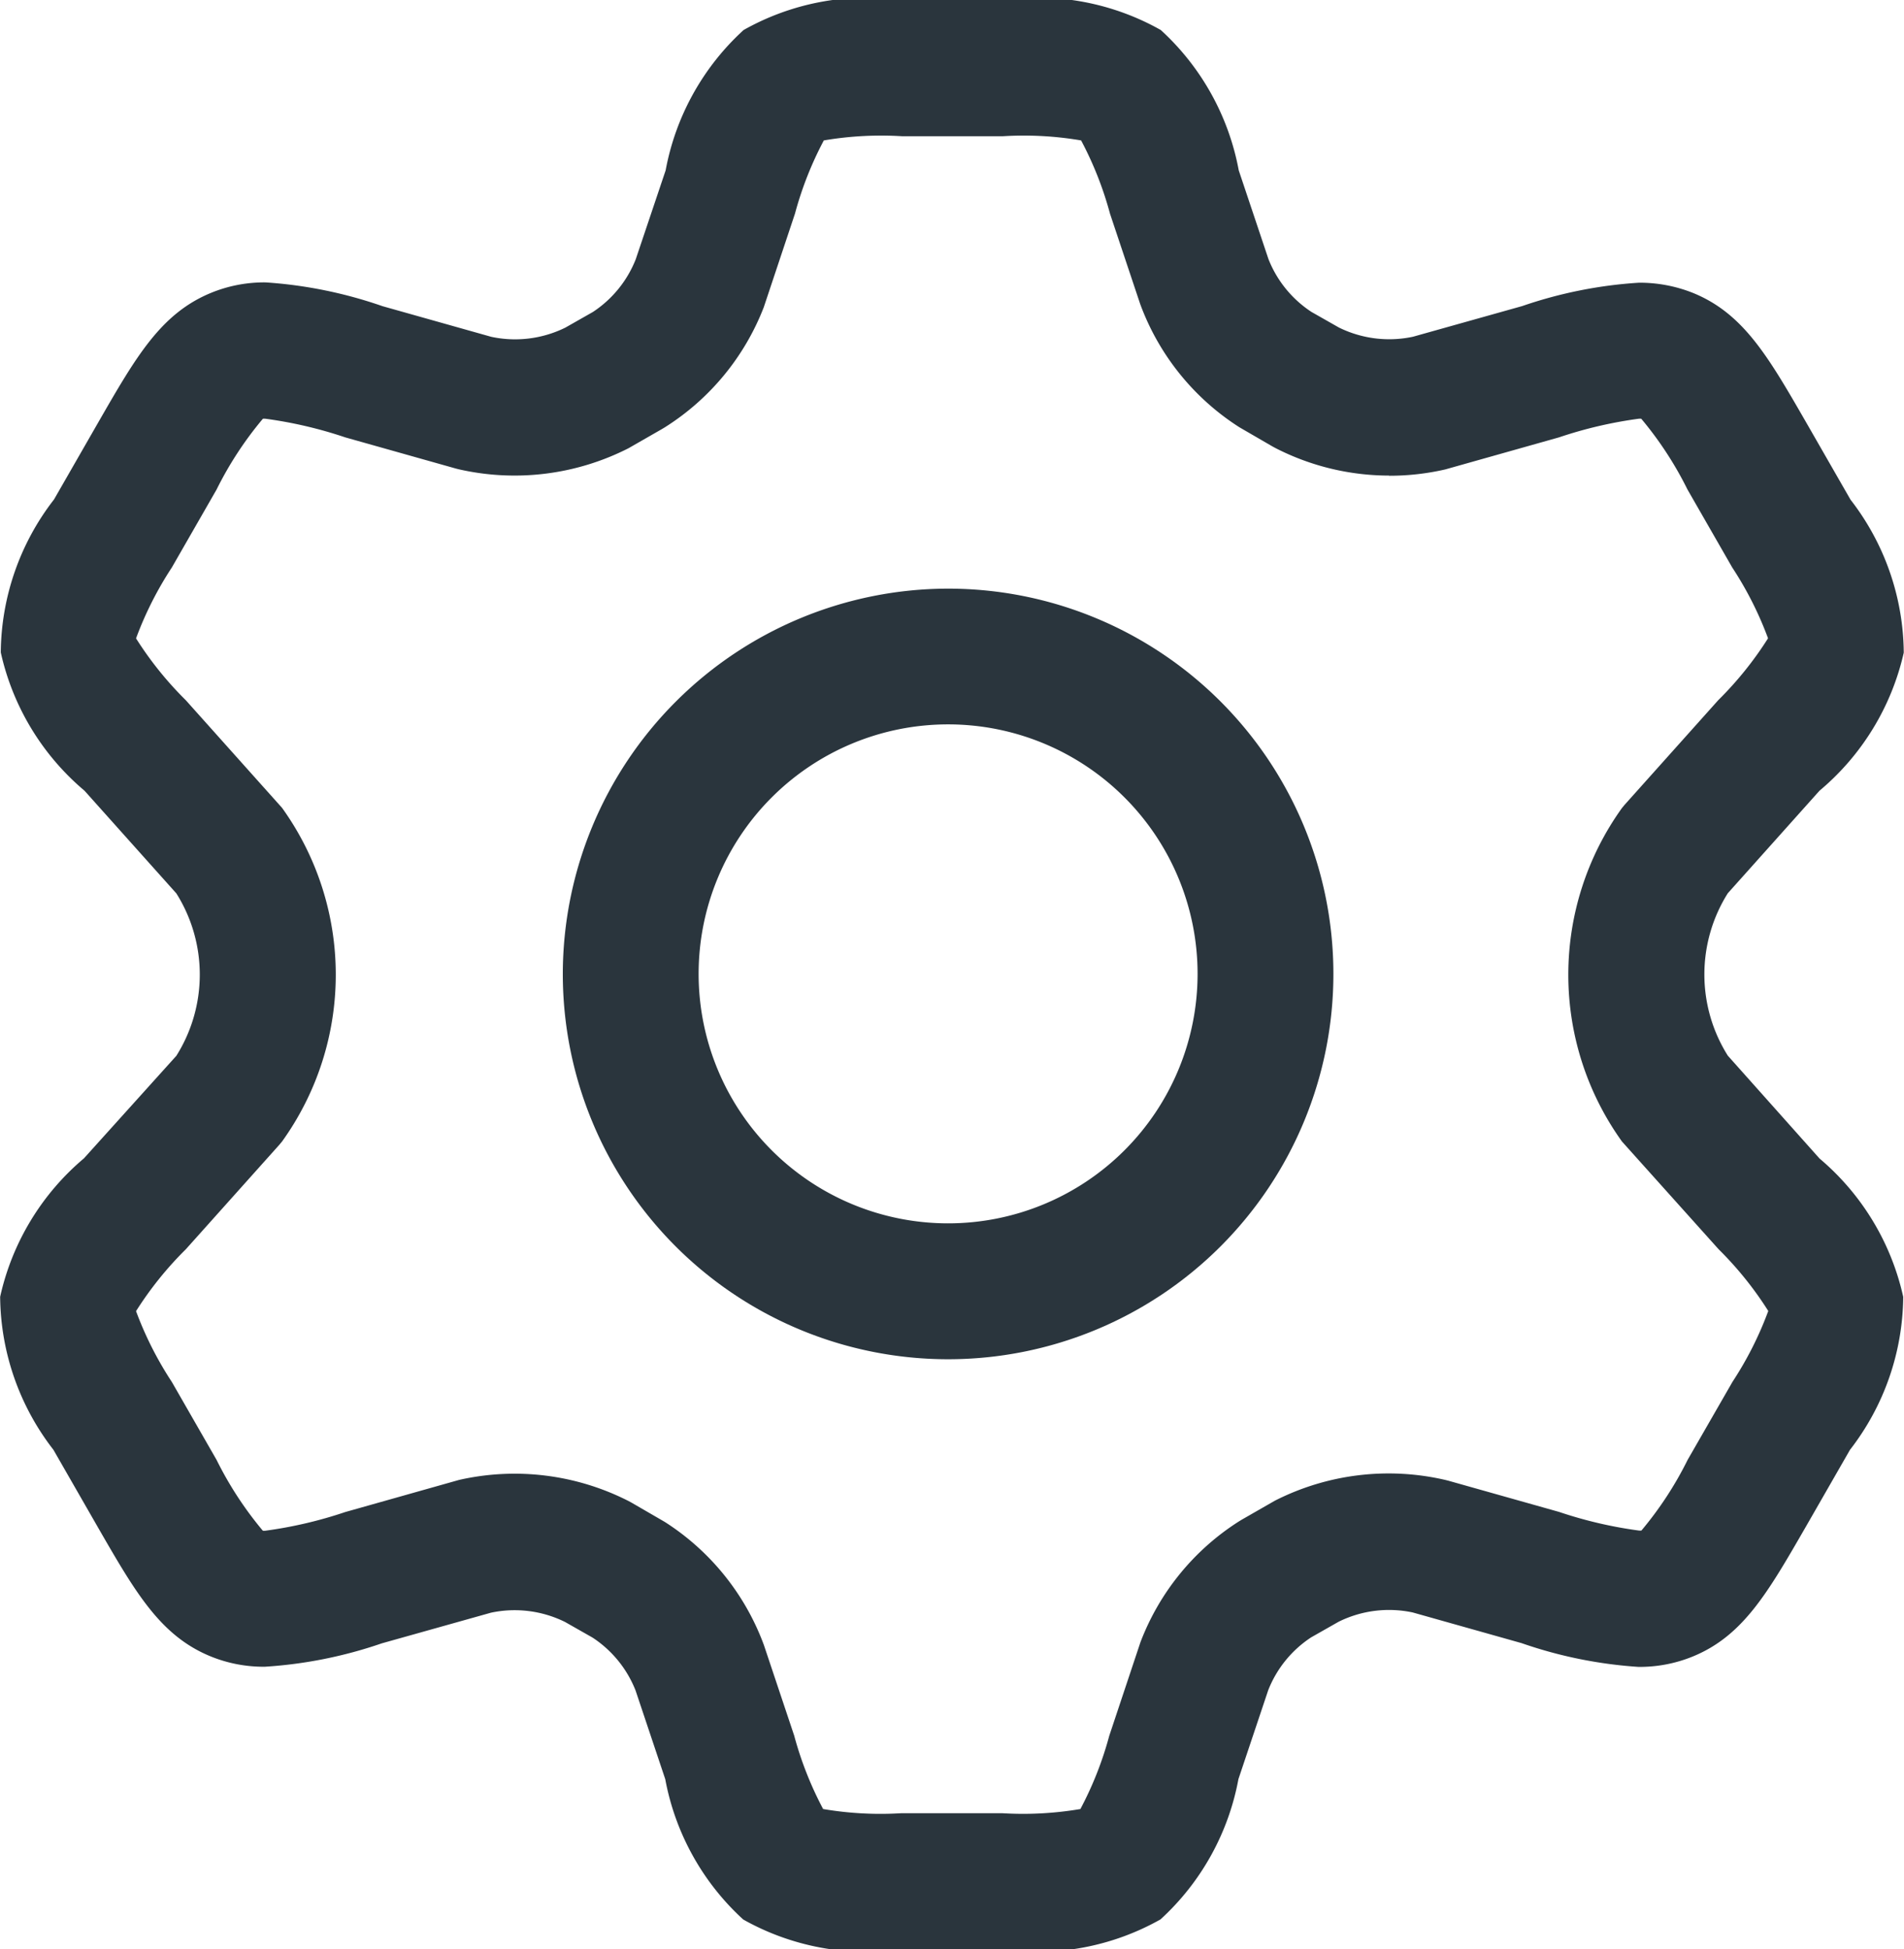
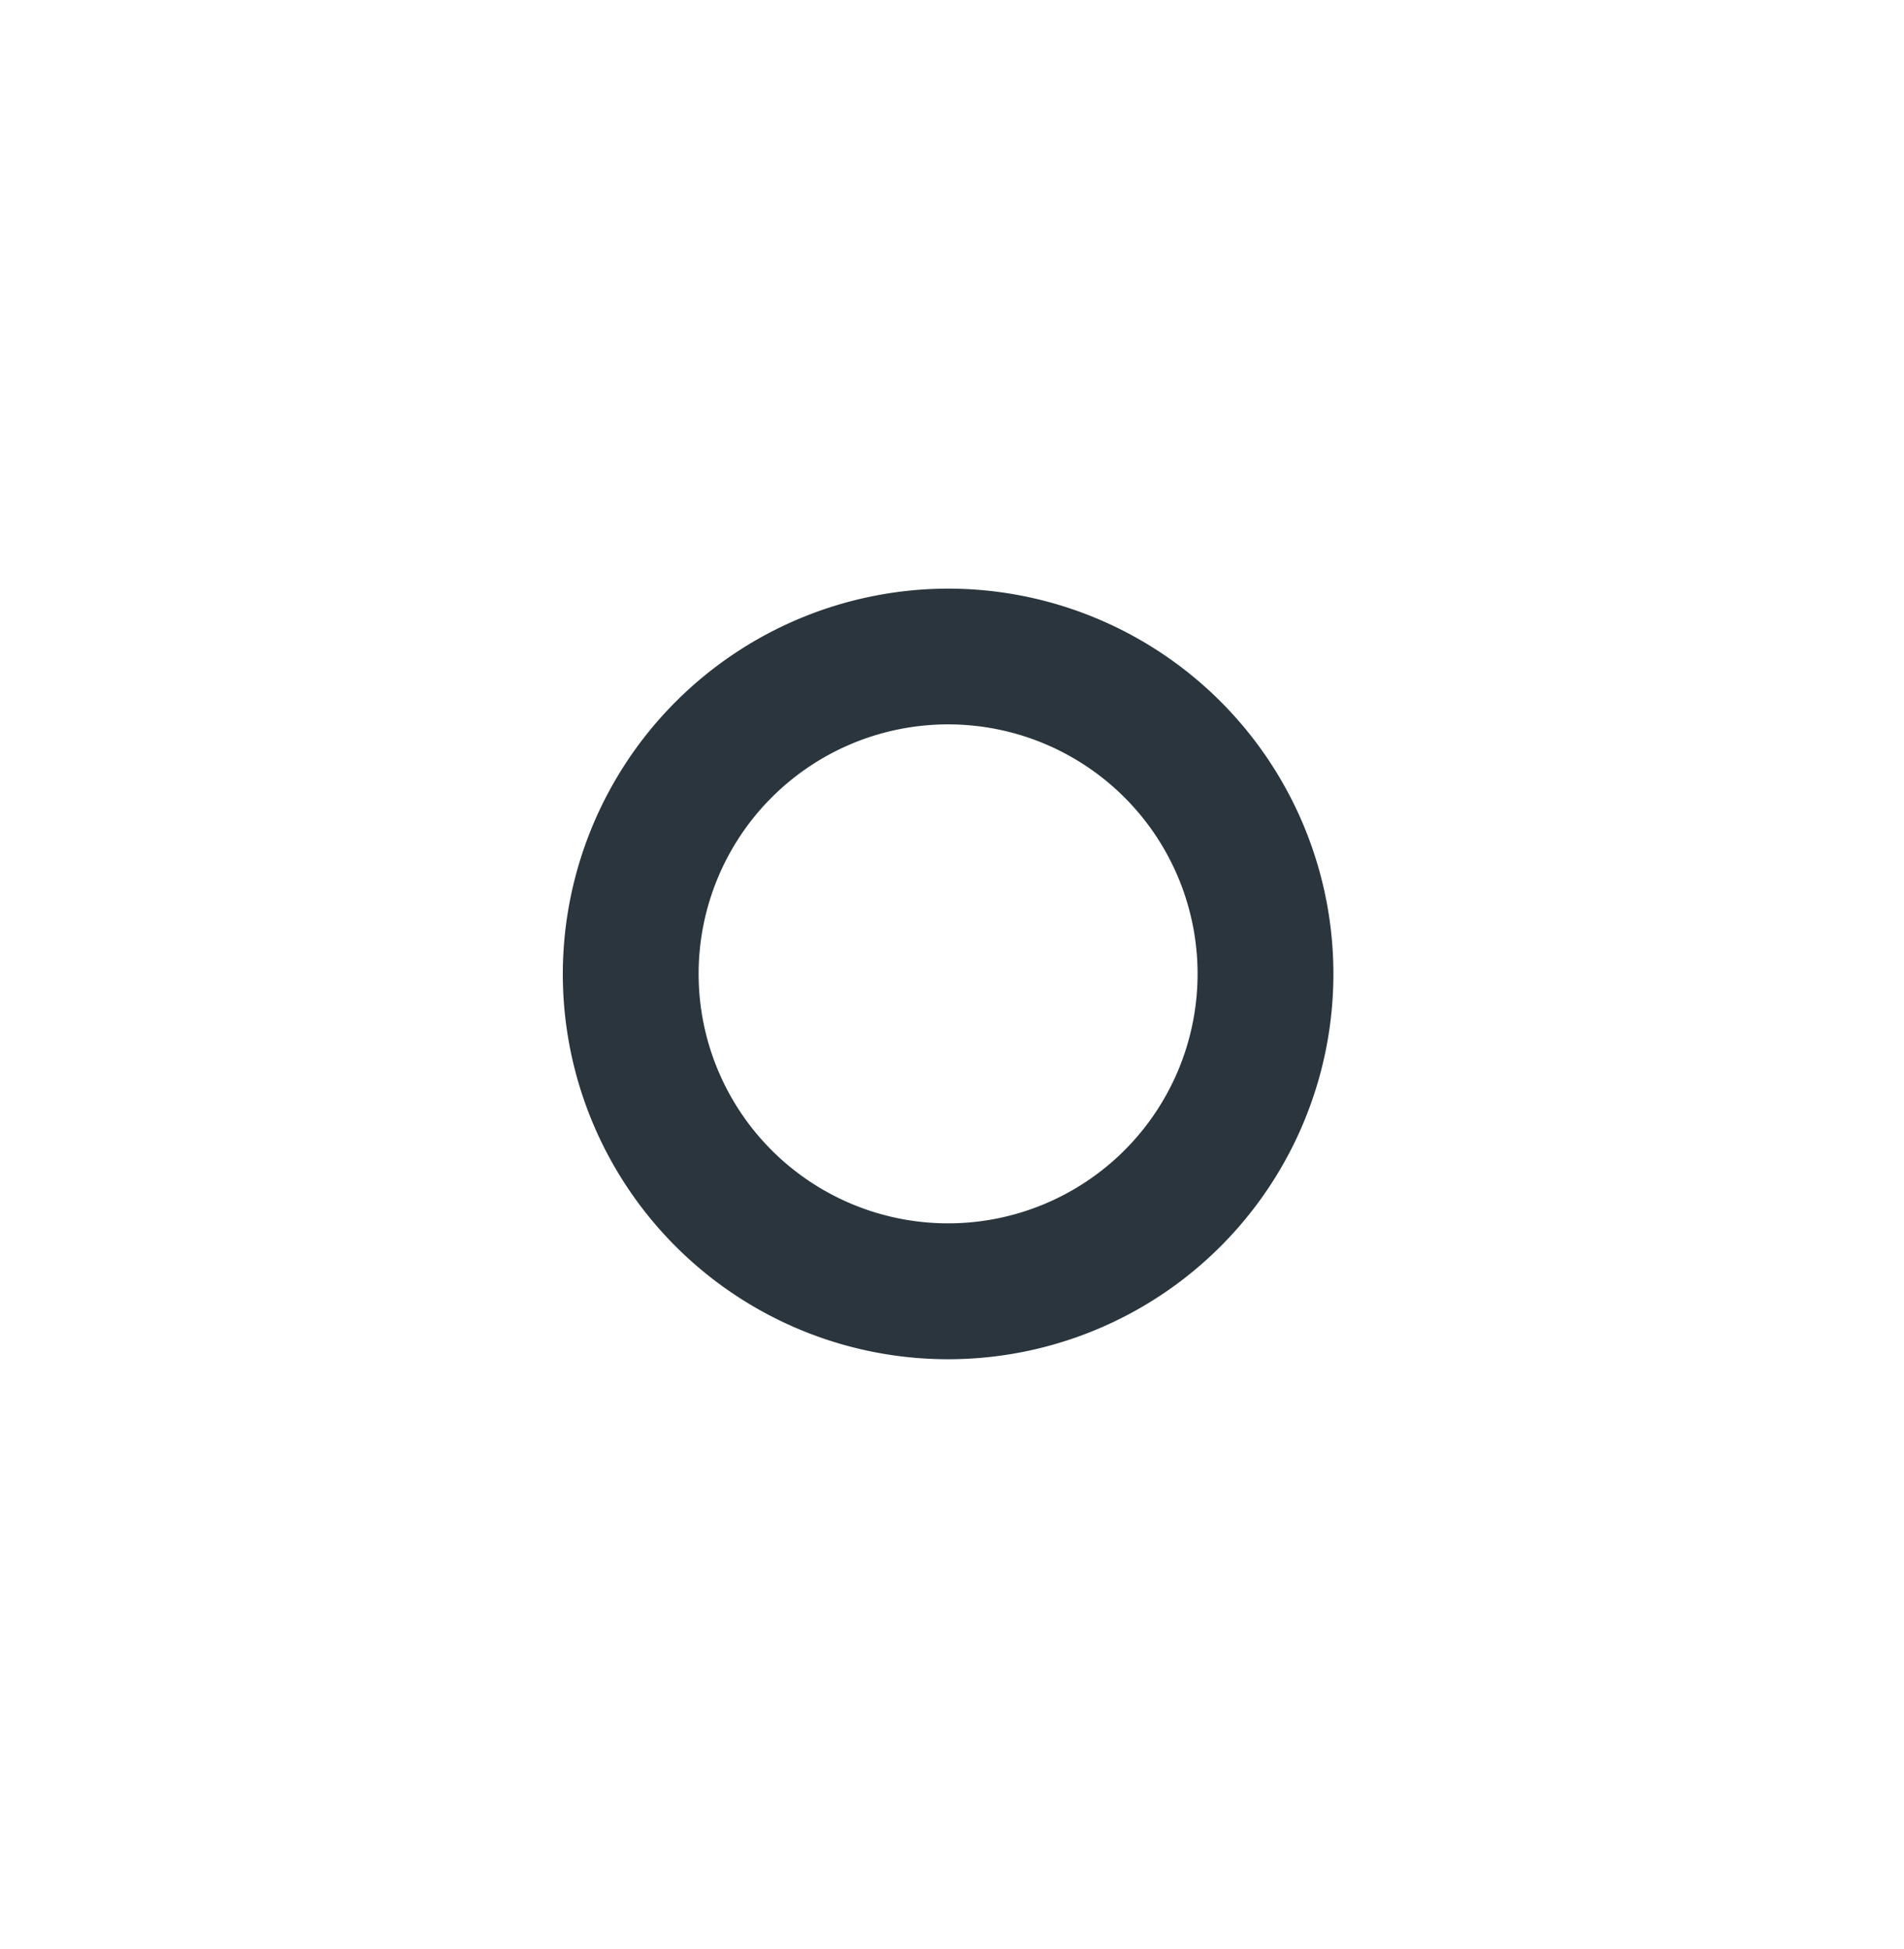
<svg xmlns="http://www.w3.org/2000/svg" width="24.422" height="25.003" viewBox="0 0 24.422 25.003">
  <g id="setting" transform="translate(-0.562 -0.258)">
-     <path id="Path_39" data-name="Path 39" d="M12.125.258h1.3a3.226,3.226,0,0,1,2.026.385,3.237,3.237,0,0,1,1,1.8l.381,1.138a1.442,1.442,0,0,0,.552.678l.352.2a1.459,1.459,0,0,0,.95.118l1.4-.393a5.692,5.692,0,0,1,1.5-.3,1.848,1.848,0,0,1,.691.131c.647.263.965.816,1.447,1.652l.574,1a3.243,3.243,0,0,1,.683,1.962A3.241,3.241,0,0,1,23.9,10.4l-1.176,1.315a1.955,1.955,0,0,0,0,2.083L23.9,15.117a3.237,3.237,0,0,1,1.074,1.775,3.243,3.243,0,0,1-.683,1.962l-.574,1c-.483.837-.8,1.39-1.448,1.653a1.8,1.8,0,0,1-.691.131,5.7,5.7,0,0,1-1.5-.305l-1.395-.393a1.458,1.458,0,0,0-.951.119l-.352.2a1.441,1.441,0,0,0-.551.678l-.382,1.14a3.235,3.235,0,0,1-1,1.8,3.227,3.227,0,0,1-2.026.385h-1.3a3.227,3.227,0,0,1-2.026-.384,3.238,3.238,0,0,1-1-1.8l-.381-1.138a1.442,1.442,0,0,0-.552-.678l-.352-.2a1.459,1.459,0,0,0-.951-.119l-1.4.393a5.691,5.691,0,0,1-1.5.3,1.8,1.8,0,0,1-.691-.131c-.647-.263-.965-.816-1.447-1.652l-.574-1a3.242,3.242,0,0,1-.683-1.962,3.239,3.239,0,0,1,1.075-1.776L2.824,13.8a1.955,1.955,0,0,0,0-2.083L1.646,10.4A3.236,3.236,0,0,1,.572,8.626a3.242,3.242,0,0,1,.683-1.962l.574-1c.482-.837.8-1.39,1.448-1.653a1.8,1.8,0,0,1,.691-.131,5.7,5.7,0,0,1,1.5.305l1.395.393a1.458,1.458,0,0,0,.951-.118l.352-.2a1.442,1.442,0,0,0,.551-.678L9.1,2.443a3.234,3.234,0,0,1,1-1.8A3.226,3.226,0,0,1,12.125.258Zm6.255,6.1a3.2,3.2,0,0,1-1.458-.353l-.037-.02-.426-.247A3.176,3.176,0,0,1,15.2,4.193l-.013-.035L14.8,3a4.5,4.5,0,0,0-.371-.941,4.381,4.381,0,0,0-1-.054h-1.3a4.388,4.388,0,0,0-1,.054,4.471,4.471,0,0,0-.37.939l-.4,1.2A3.176,3.176,0,0,1,9.088,5.74l-.035.021-.429.246a3.221,3.221,0,0,1-2.174.271l-.04-.01-1.419-.4a5.492,5.492,0,0,0-1.023-.239.159.159,0,0,0-.034,0,4.549,4.549,0,0,0-.594.908l-.574,1a4.48,4.48,0,0,0-.459.909,4.477,4.477,0,0,0,.638.793L4.18,10.62a3.667,3.667,0,0,1,0,4.279l-.034.041-1.2,1.341a4.489,4.489,0,0,0-.639.794,4.478,4.478,0,0,0,.459.908l.574,1a4.576,4.576,0,0,0,.593.908.139.139,0,0,0,.035,0,5.477,5.477,0,0,0,1.022-.239L6.45,19.24a3.221,3.221,0,0,1,2.175.271l.037.02.426.247a3.176,3.176,0,0,1,1.26,1.547l.013.035.388,1.16a4.5,4.5,0,0,0,.371.941,4.377,4.377,0,0,0,1,.054h1.3a4.4,4.4,0,0,0,1-.054,4.472,4.472,0,0,0,.37-.939l.4-1.2a3.175,3.175,0,0,1,1.26-1.548l.034-.021.429-.246A3.22,3.22,0,0,1,19.1,19.24l.04.01,1.419.4a5.487,5.487,0,0,0,1.023.239.159.159,0,0,0,.034,0,4.545,4.545,0,0,0,.593-.907l.575-1a4.475,4.475,0,0,0,.459-.909,4.479,4.479,0,0,0-.637-.792L21.367,14.9a3.667,3.667,0,0,1,0-4.279l.034-.041,1.2-1.341a4.489,4.489,0,0,0,.639-.794,4.484,4.484,0,0,0-.459-.908l-.574-1a4.573,4.573,0,0,0-.593-.908.143.143,0,0,0-.034,0,5.479,5.479,0,0,0-1.022.239L19.1,6.279A3.193,3.193,0,0,1,18.38,6.36Z" transform="translate(0)" fill="#2a353d" />
    <path id="Path_40" data-name="Path 40" d="M11.712,6.75A4.942,4.942,0,1,1,6.77,11.692,4.948,4.948,0,0,1,11.712,6.75Zm0,8.141a3.2,3.2,0,1,0-3.2-3.2A3.2,3.2,0,0,0,11.712,14.891Z" transform="translate(1.011 1.058)" fill="#2a353d" />
  </g>
</svg>